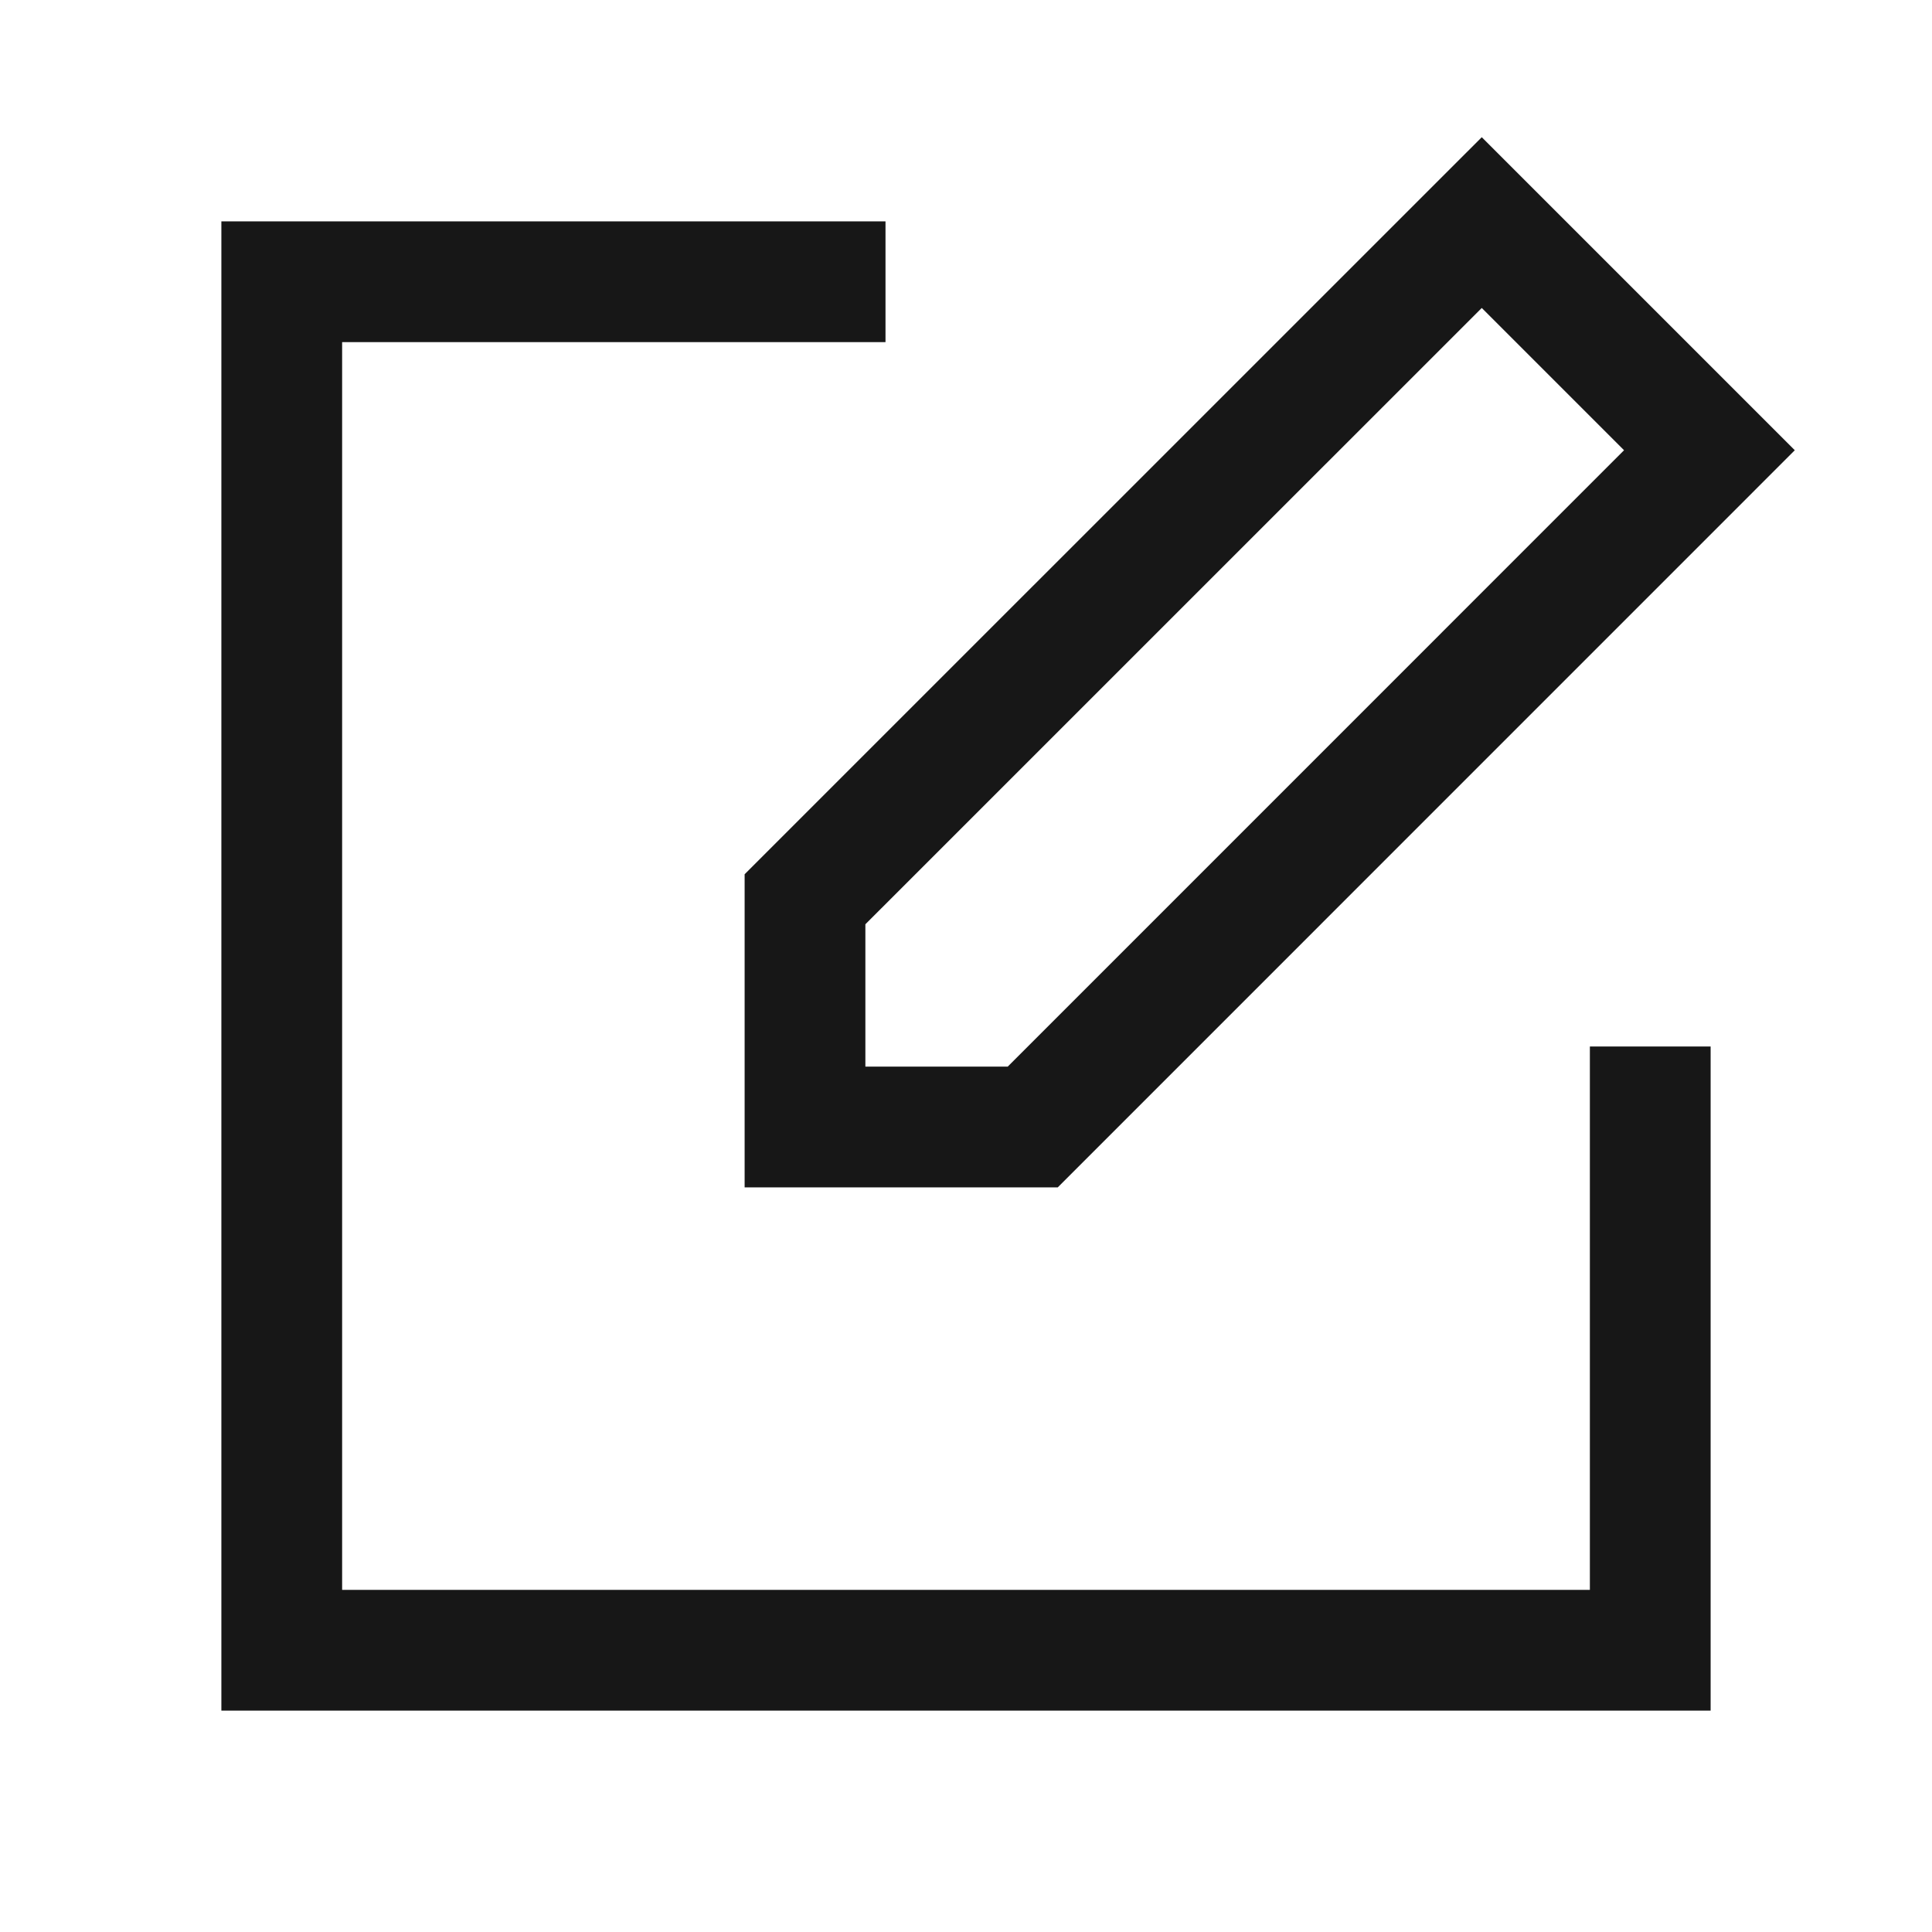
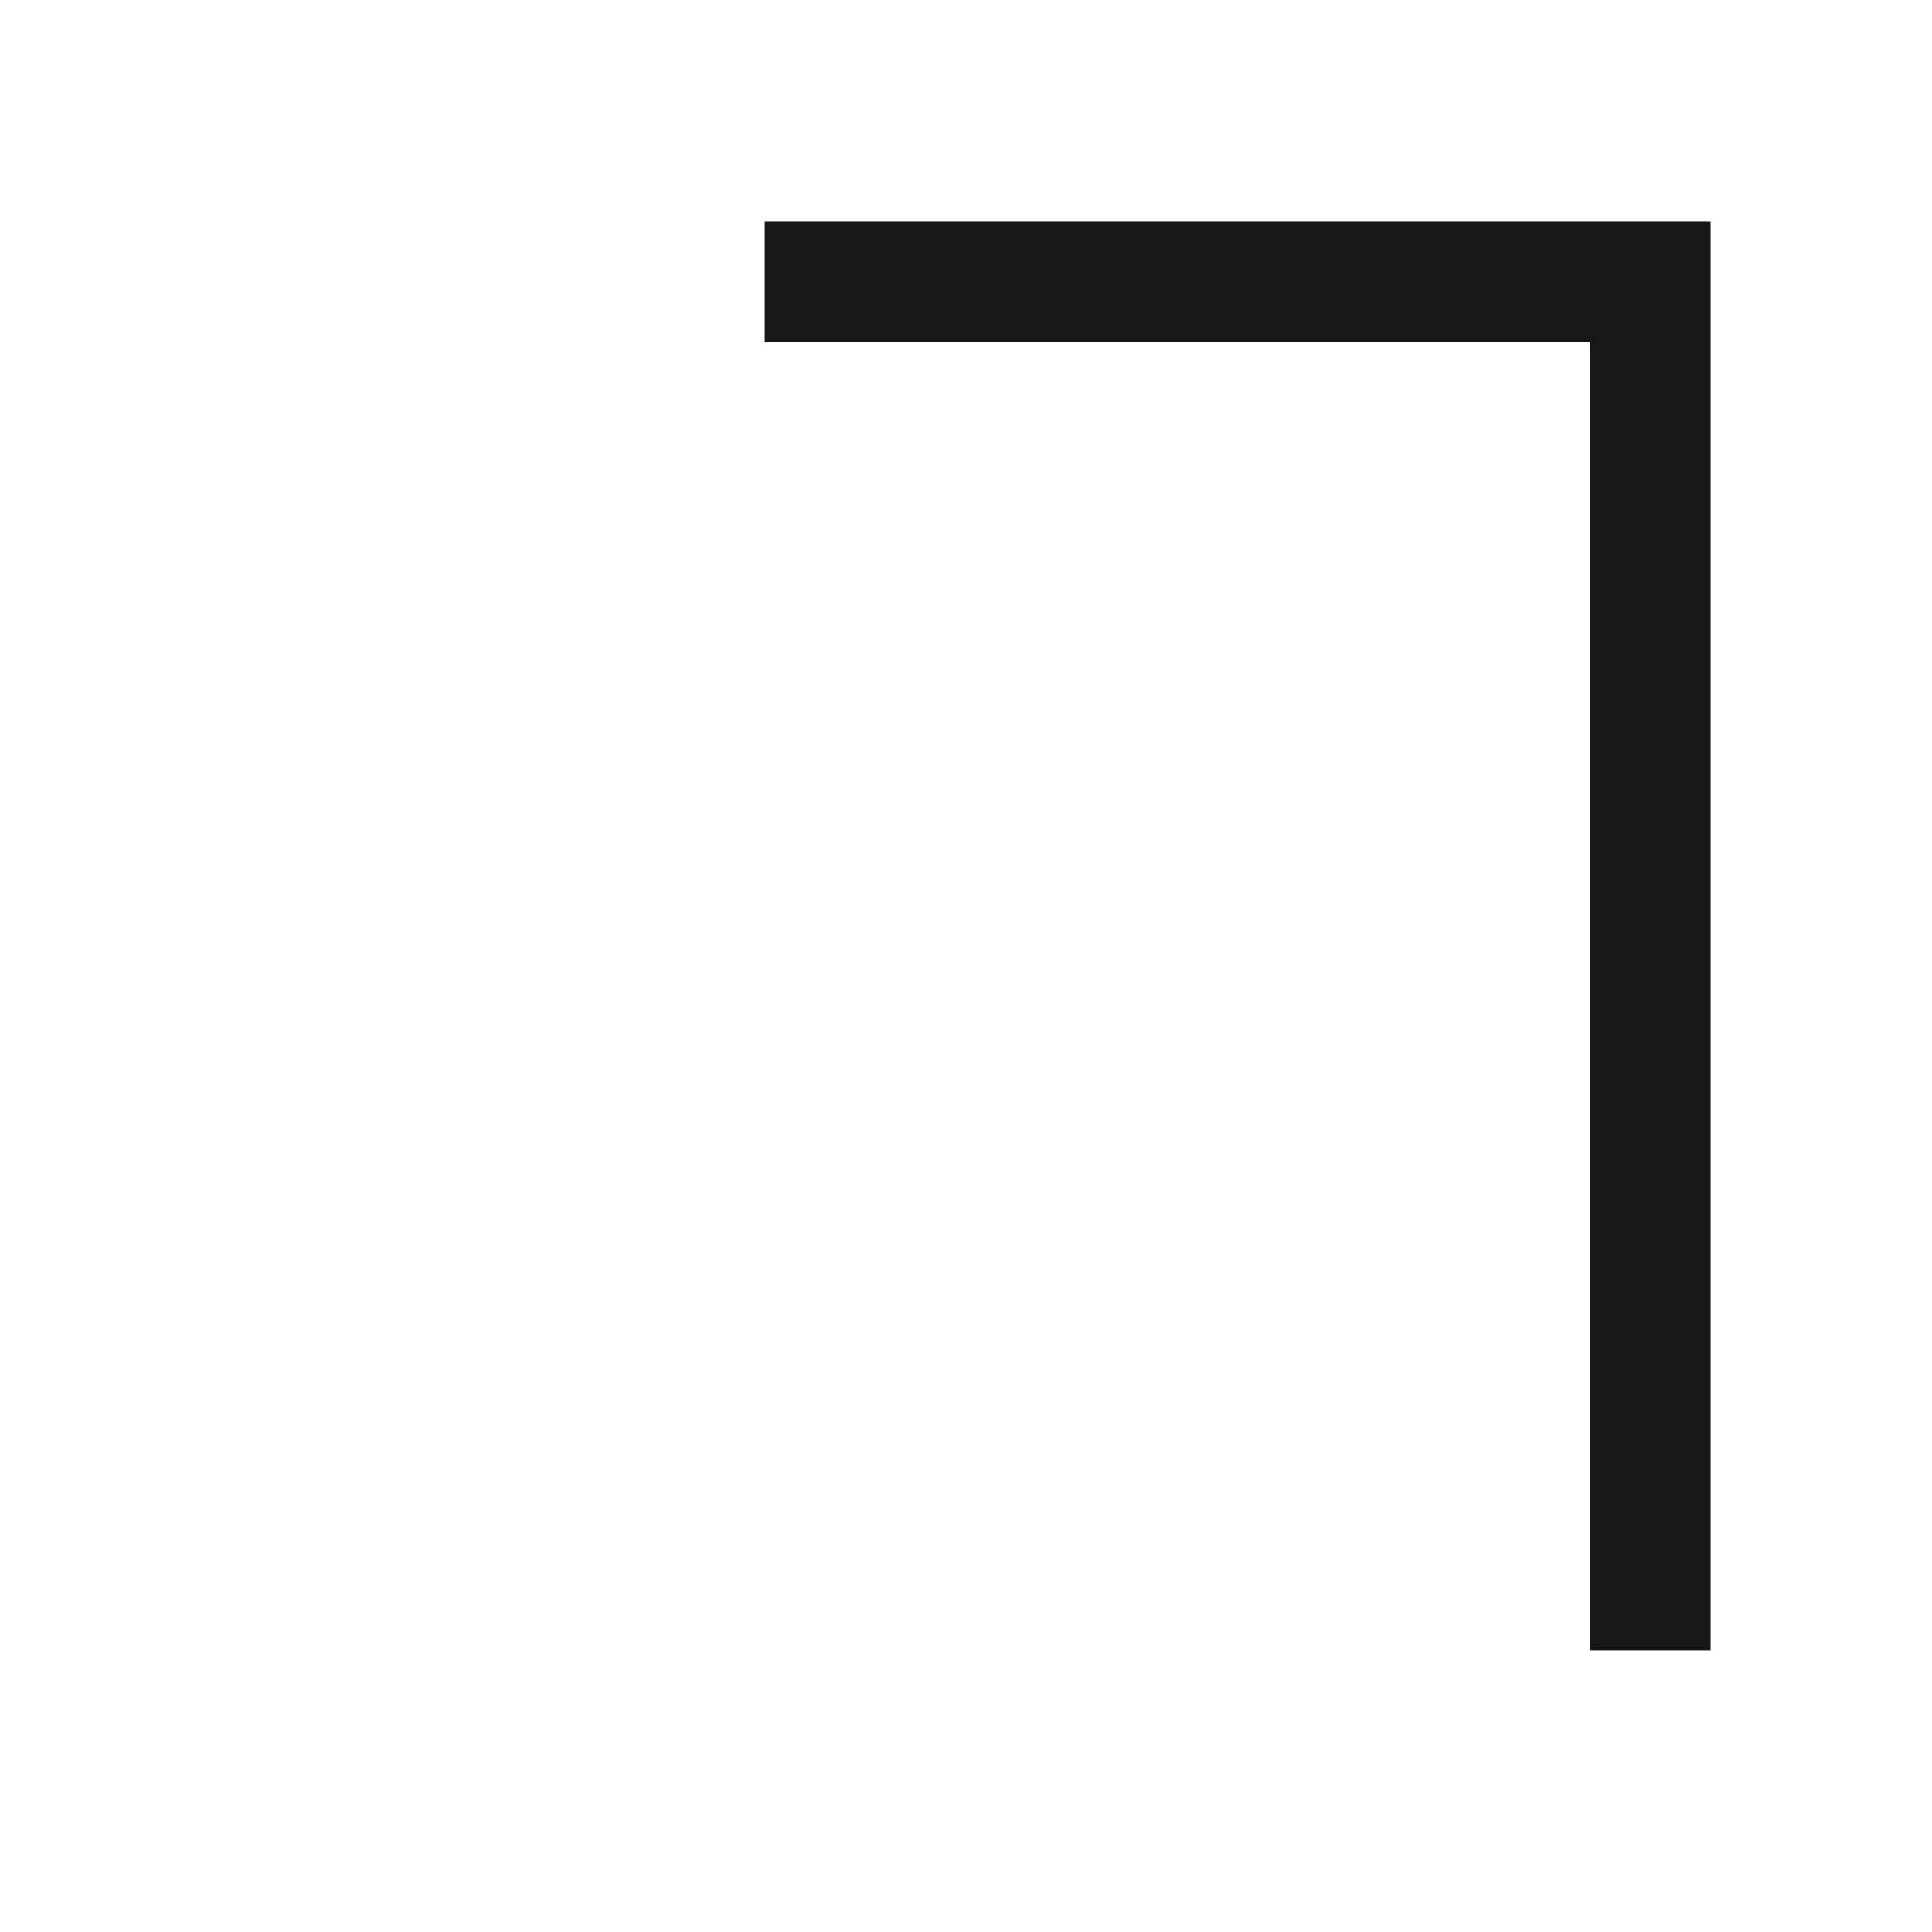
<svg xmlns="http://www.w3.org/2000/svg" width="100%" height="100%" viewBox="0 0 24 24" fill="none">
-   <path d="M10 14H12.829L21.235 5.593L18.407 2.765L10 11.171V14Z" stroke="#171717" stroke-width="1.5" stroke-linecap="square" />
-   <path d="M20.5 13.75V20.5H3.5V3.5H10.25" stroke="#171717" stroke-width="1.5" stroke-linecap="square" />
+   <path d="M20.5 13.75V20.5V3.5H10.25" stroke="#171717" stroke-width="1.5" stroke-linecap="square" />
</svg>